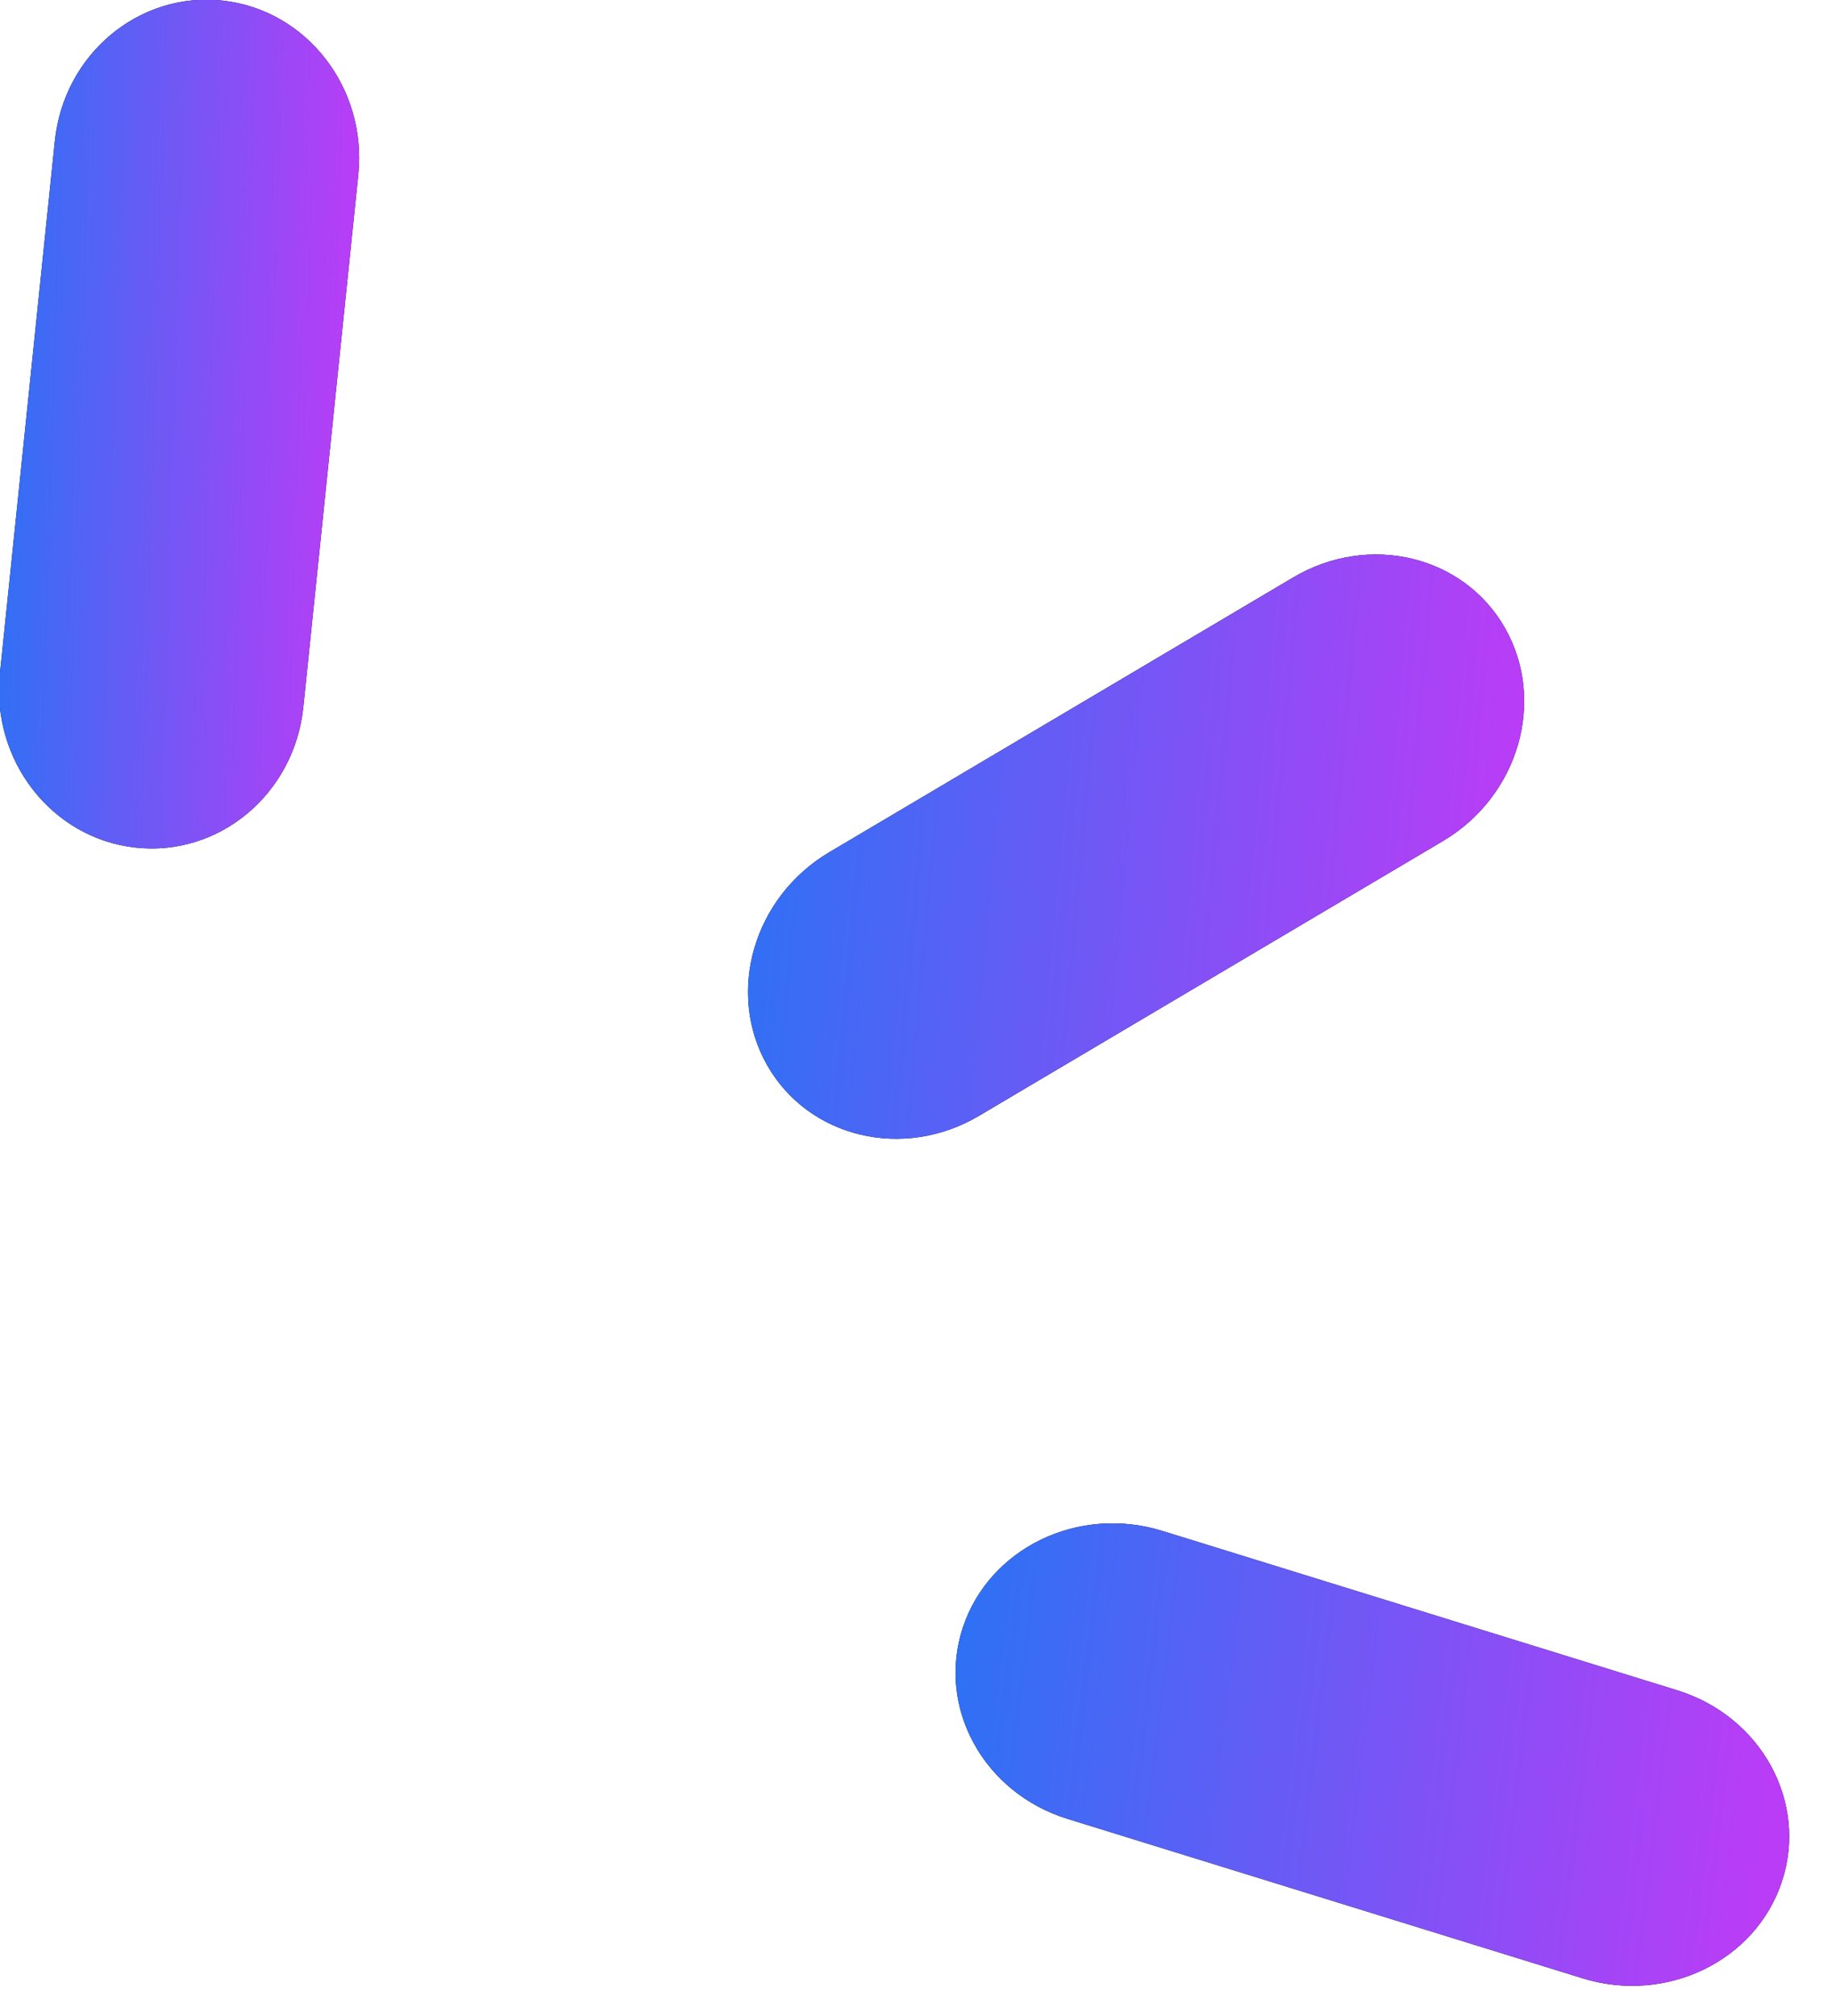
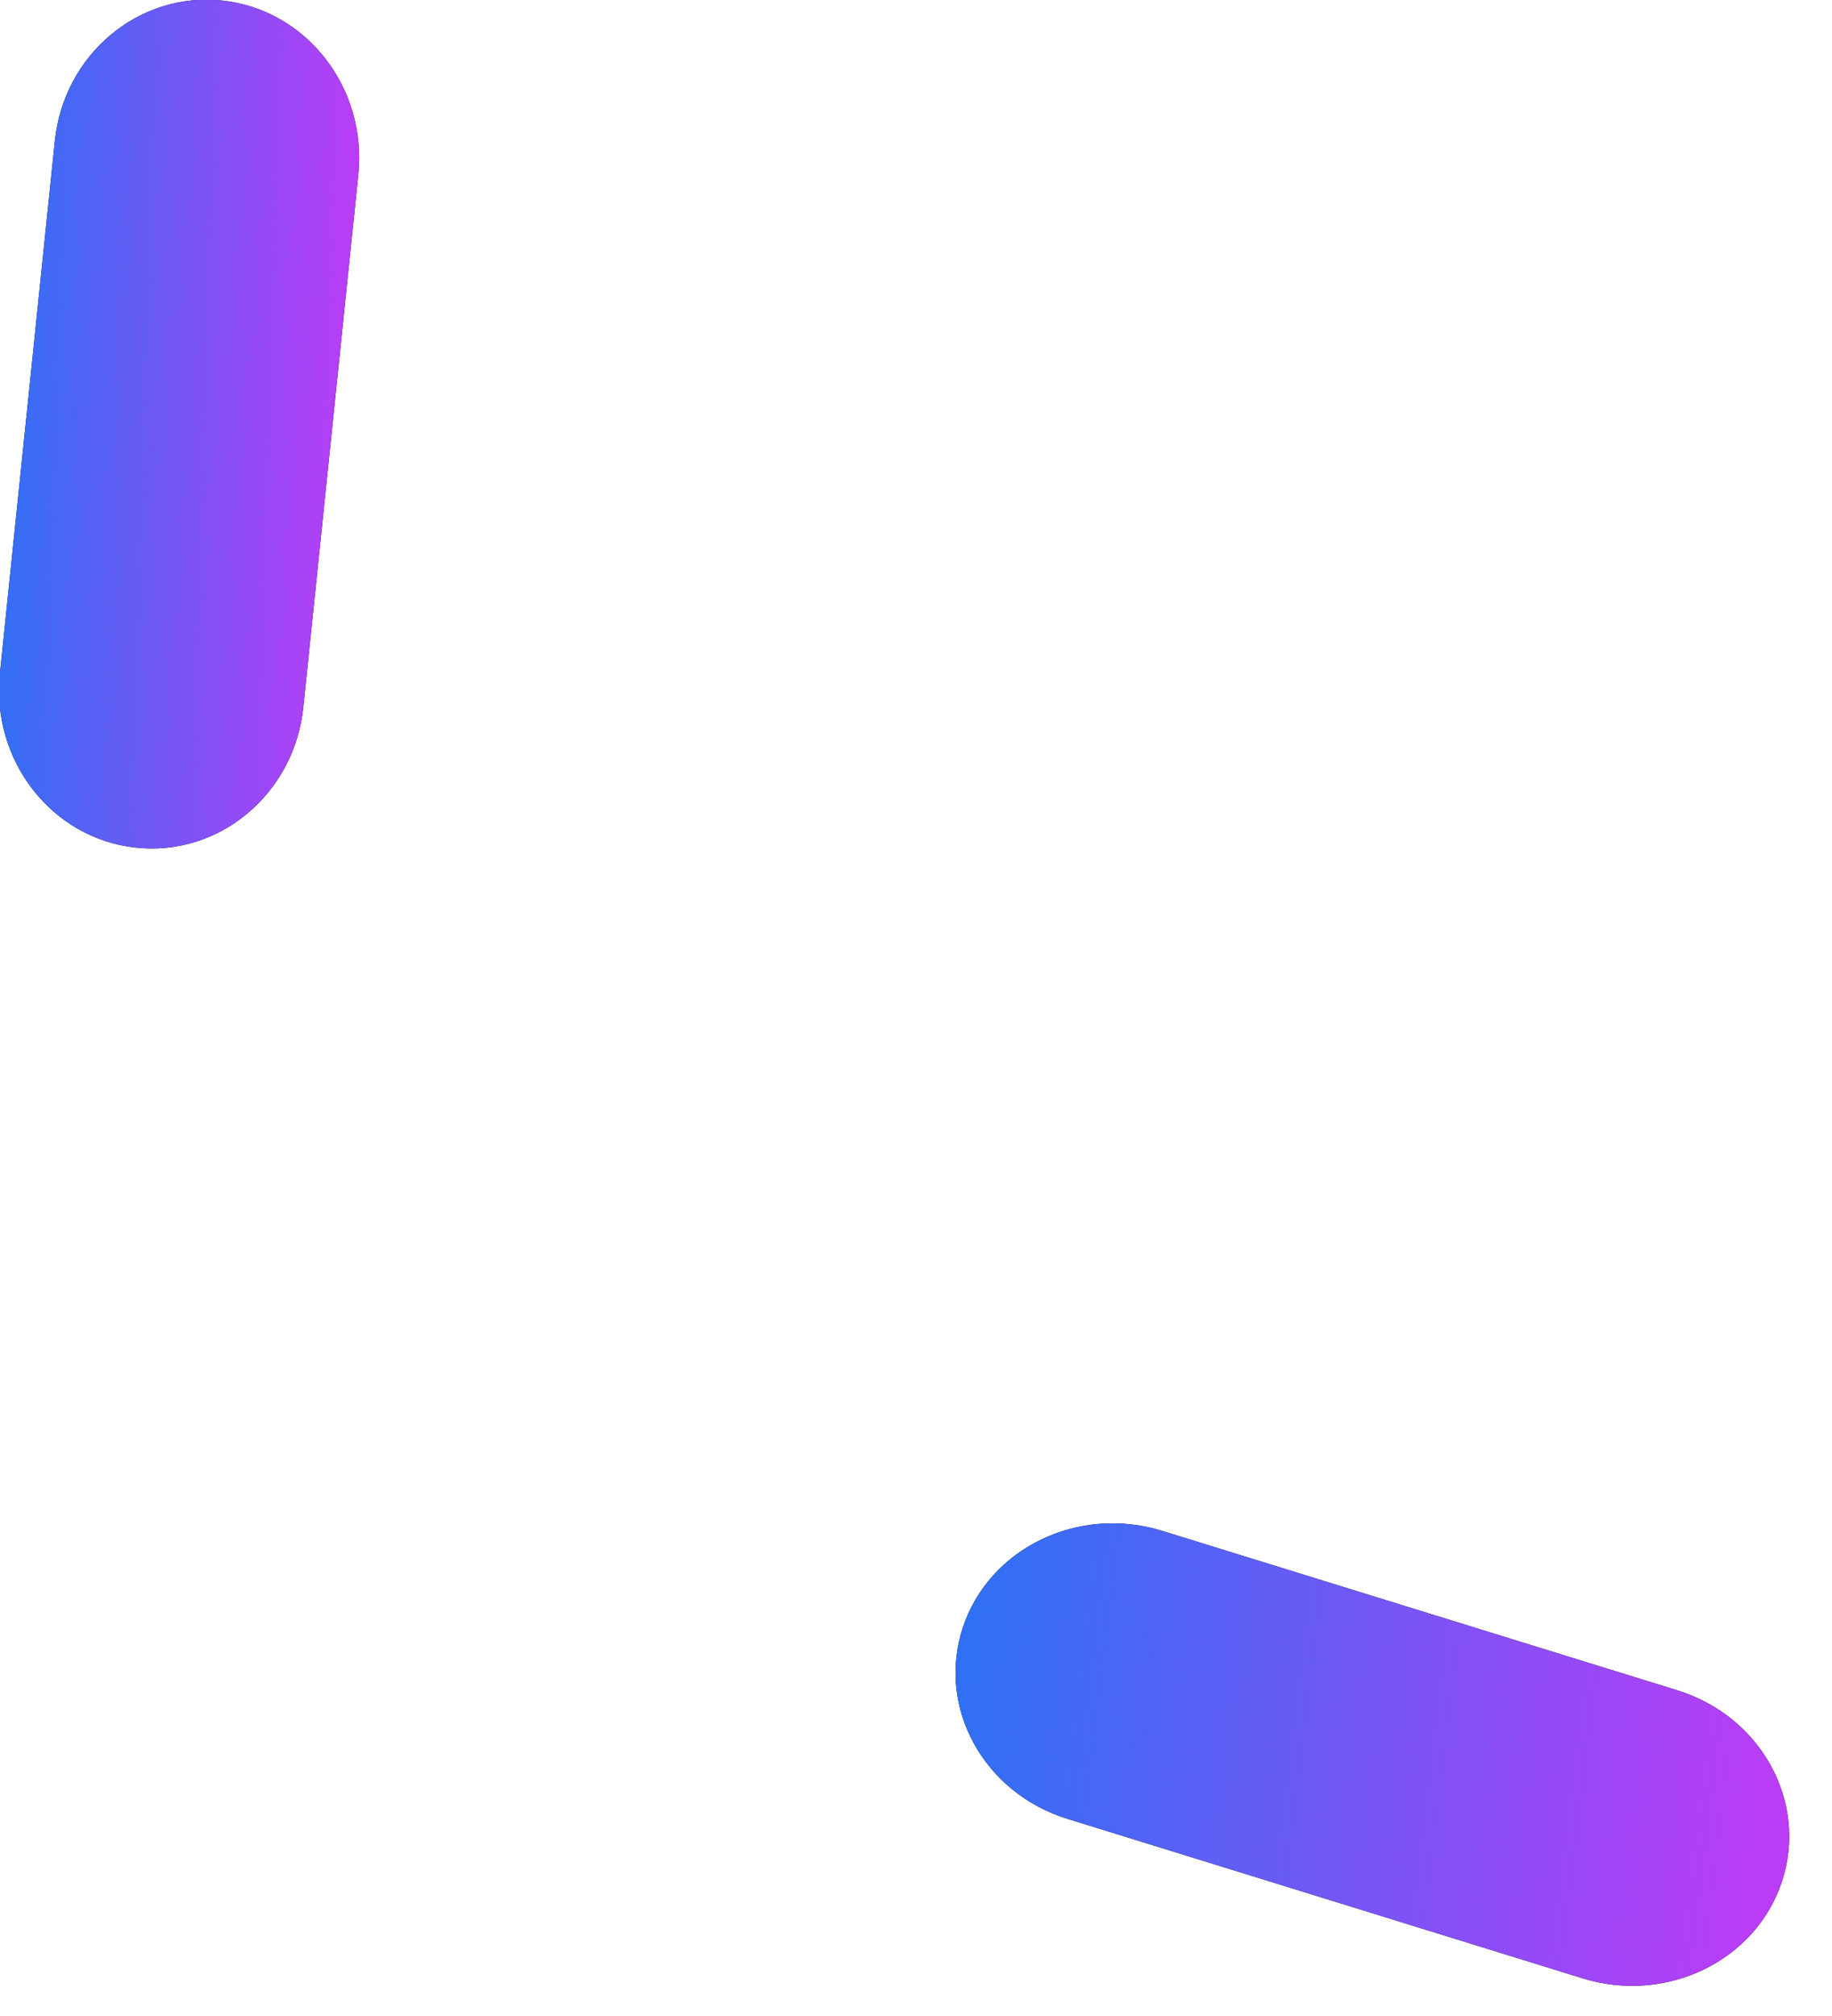
<svg xmlns="http://www.w3.org/2000/svg" viewBox="0 0 40 44" width="40px" height="44px">
  <defs>
    <linearGradient id="PSgrad_0" x1="0%" x2="99.756%" y1="0%" y2="6.976%">
      <stop offset="2%" stop-color="rgb(42,114,245)" stop-opacity="1" />
      <stop offset="100%" stop-color="rgb(187,60,246)" stop-opacity="1" />
    </linearGradient>
  </defs>
  <path fill-rule="evenodd" fill="rgb(0, 0, 0)" d="M4.864,0.013 C6.694,0.216 8.018,1.918 7.823,3.814 L6.623,15.433 C6.428,17.329 4.786,18.702 2.956,18.499 C1.127,18.296 -0.198,16.595 -0.002,14.699 L1.197,3.079 C1.393,1.183 3.035,-0.189 4.864,0.013 Z" />
  <path fill="url(#PSgrad_0)" d="M4.864,0.013 C6.694,0.216 8.018,1.918 7.823,3.814 L6.623,15.433 C6.428,17.329 4.786,18.702 2.956,18.499 C1.127,18.296 -0.198,16.595 -0.002,14.699 L1.197,3.079 C1.393,1.183 3.035,-0.189 4.864,0.013 Z" />
-   <path fill-rule="evenodd" fill="rgb(0, 0, 0)" d="M32.861,13.709 C33.764,15.297 33.157,17.378 31.505,18.356 L21.378,24.352 C19.725,25.331 17.653,24.836 16.750,23.248 C15.847,21.659 16.454,19.579 18.107,18.600 L28.234,12.604 C29.886,11.625 31.958,12.120 32.861,13.709 Z" />
-   <path fill="url(#PSgrad_0)" d="M32.861,13.709 C33.764,15.297 33.157,17.378 31.505,18.356 L21.378,24.352 C19.725,25.331 17.653,24.836 16.750,23.248 C15.847,21.659 16.454,19.579 18.107,18.600 L28.234,12.604 C29.886,11.625 31.958,12.120 32.861,13.709 Z" />
  <path fill-rule="evenodd" fill="rgb(0, 0, 0)" d="M38.908,41.061 C38.337,42.798 36.387,43.745 34.553,43.177 L23.310,39.698 C21.475,39.131 20.450,37.263 21.021,35.527 C21.592,33.791 23.541,32.844 25.376,33.412 L36.619,36.891 C38.454,37.458 39.478,39.326 38.908,41.061 Z" />
  <path fill="url(#PSgrad_0)" d="M38.908,41.061 C38.337,42.798 36.387,43.745 34.553,43.177 L23.310,39.698 C21.475,39.131 20.450,37.263 21.021,35.527 C21.592,33.791 23.541,32.844 25.376,33.412 L36.619,36.891 C38.454,37.458 39.478,39.326 38.908,41.061 Z" />
</svg>